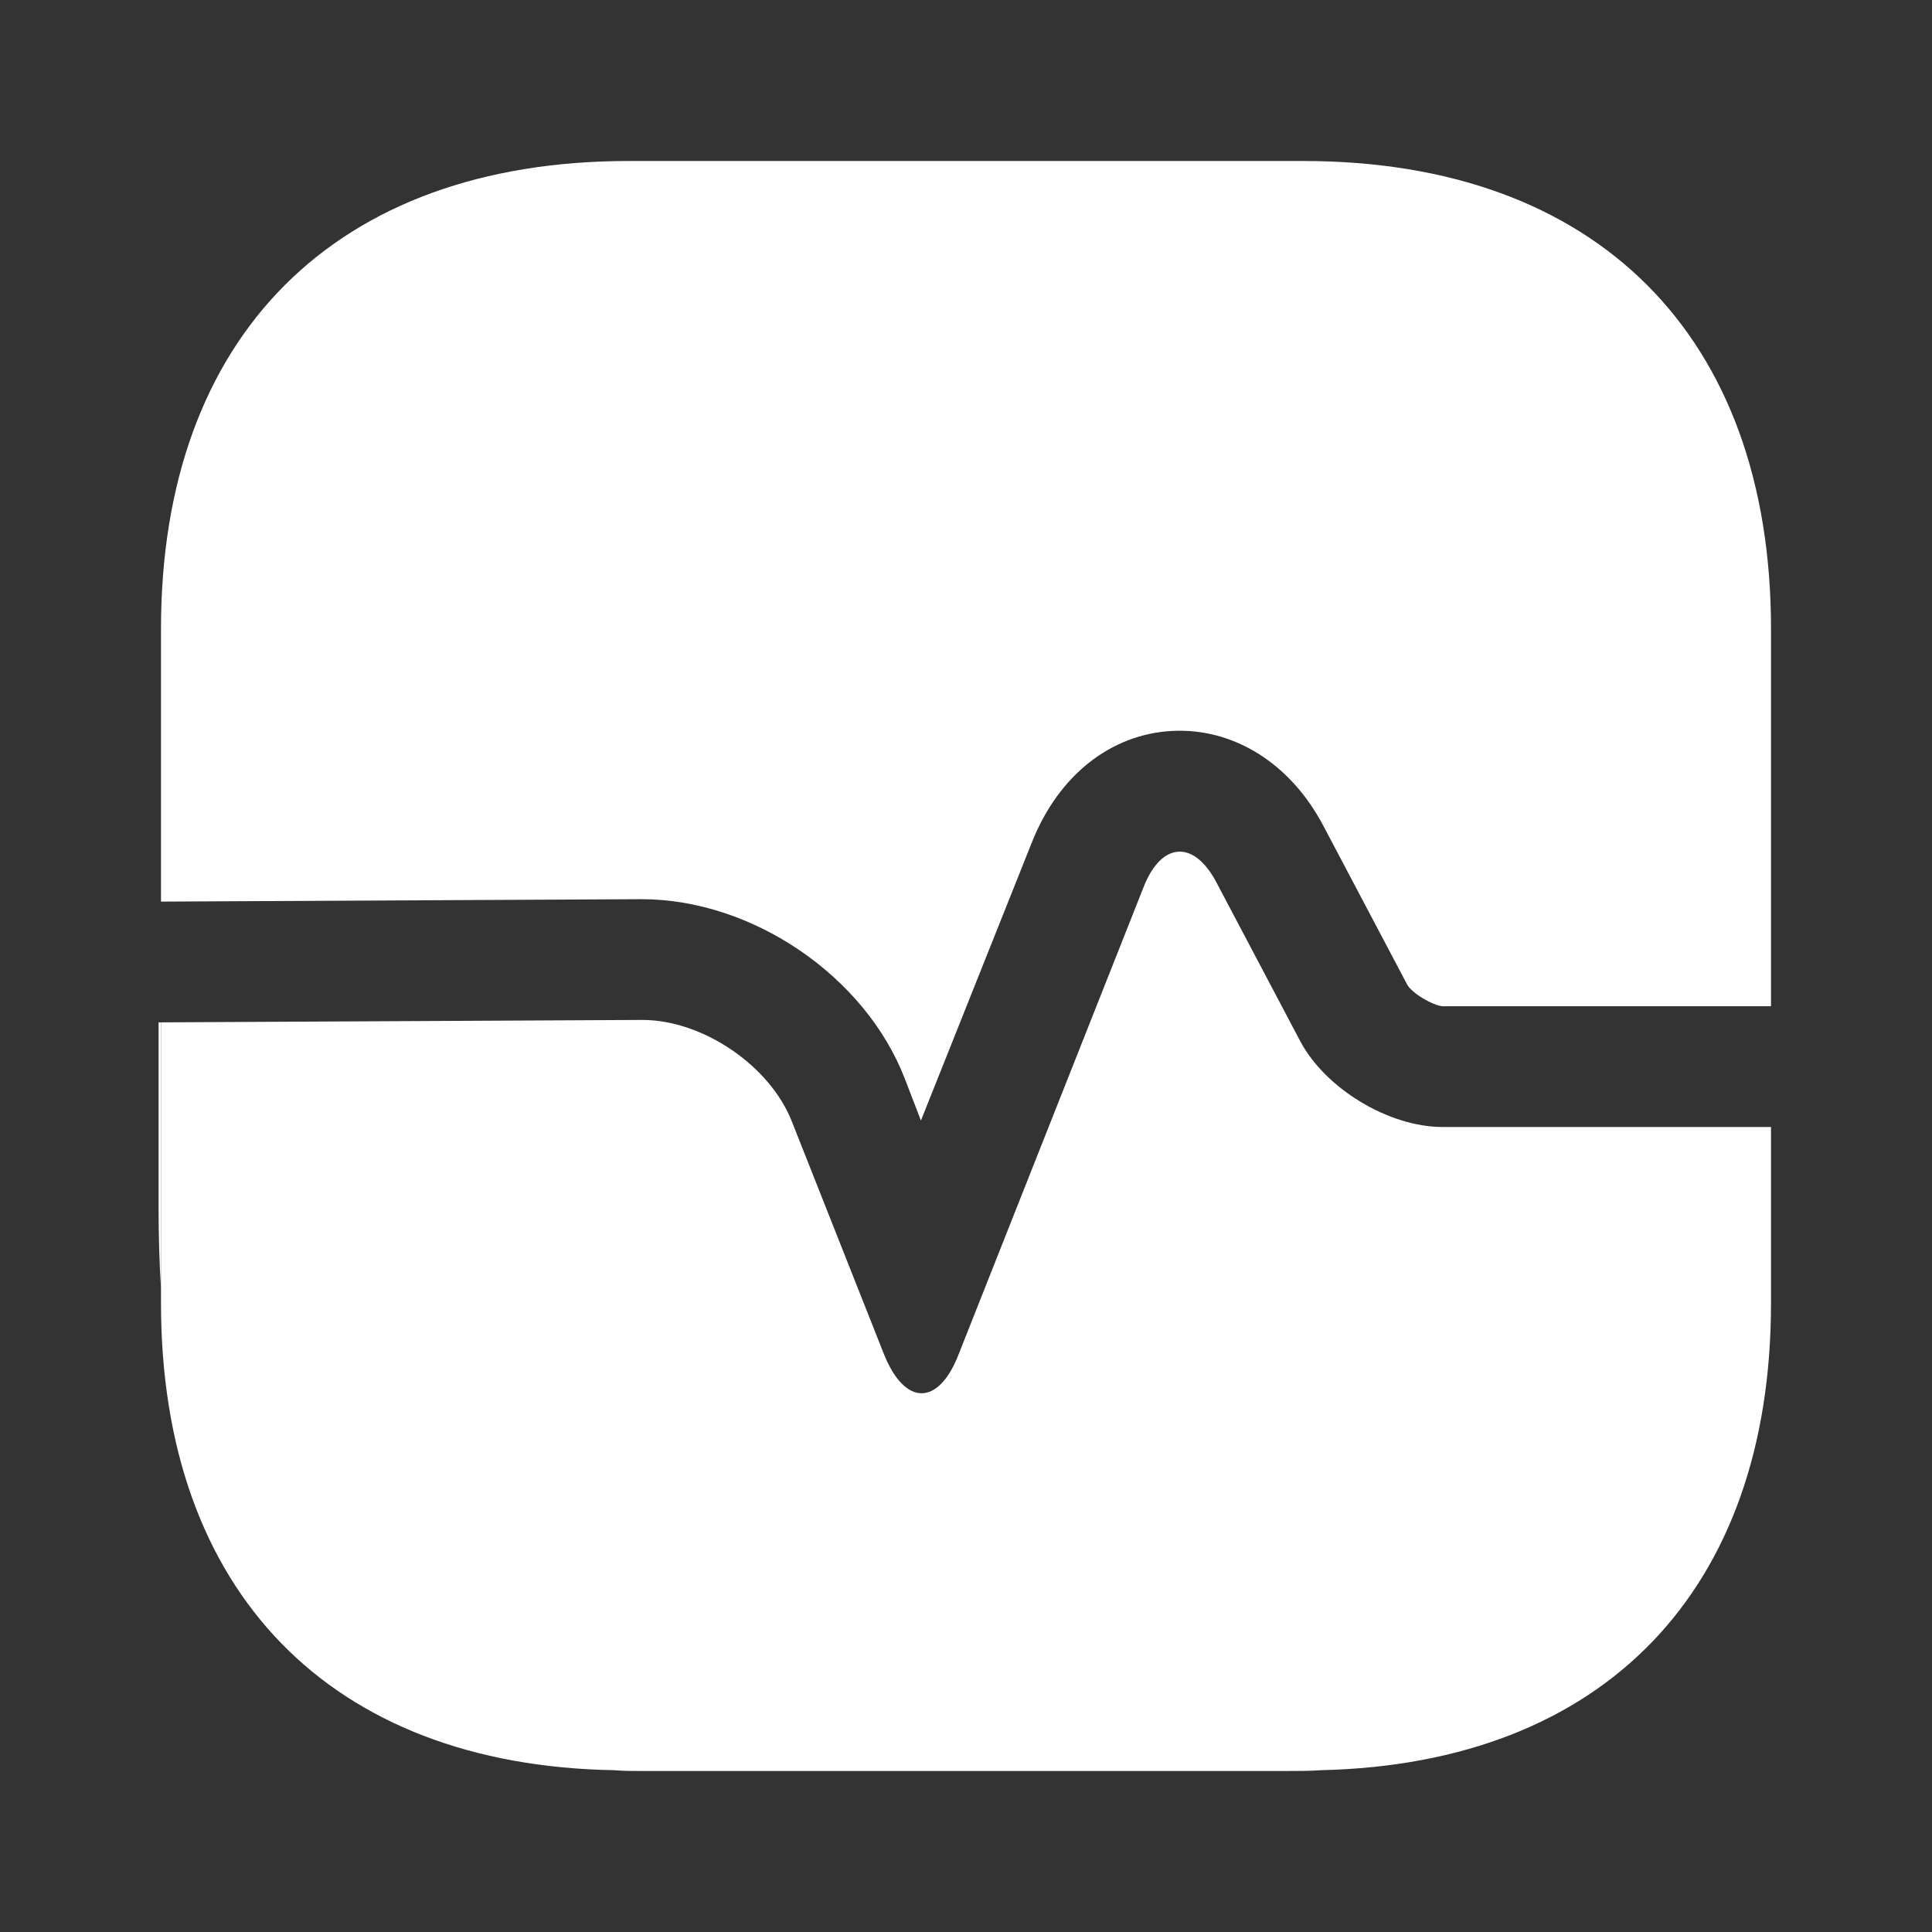
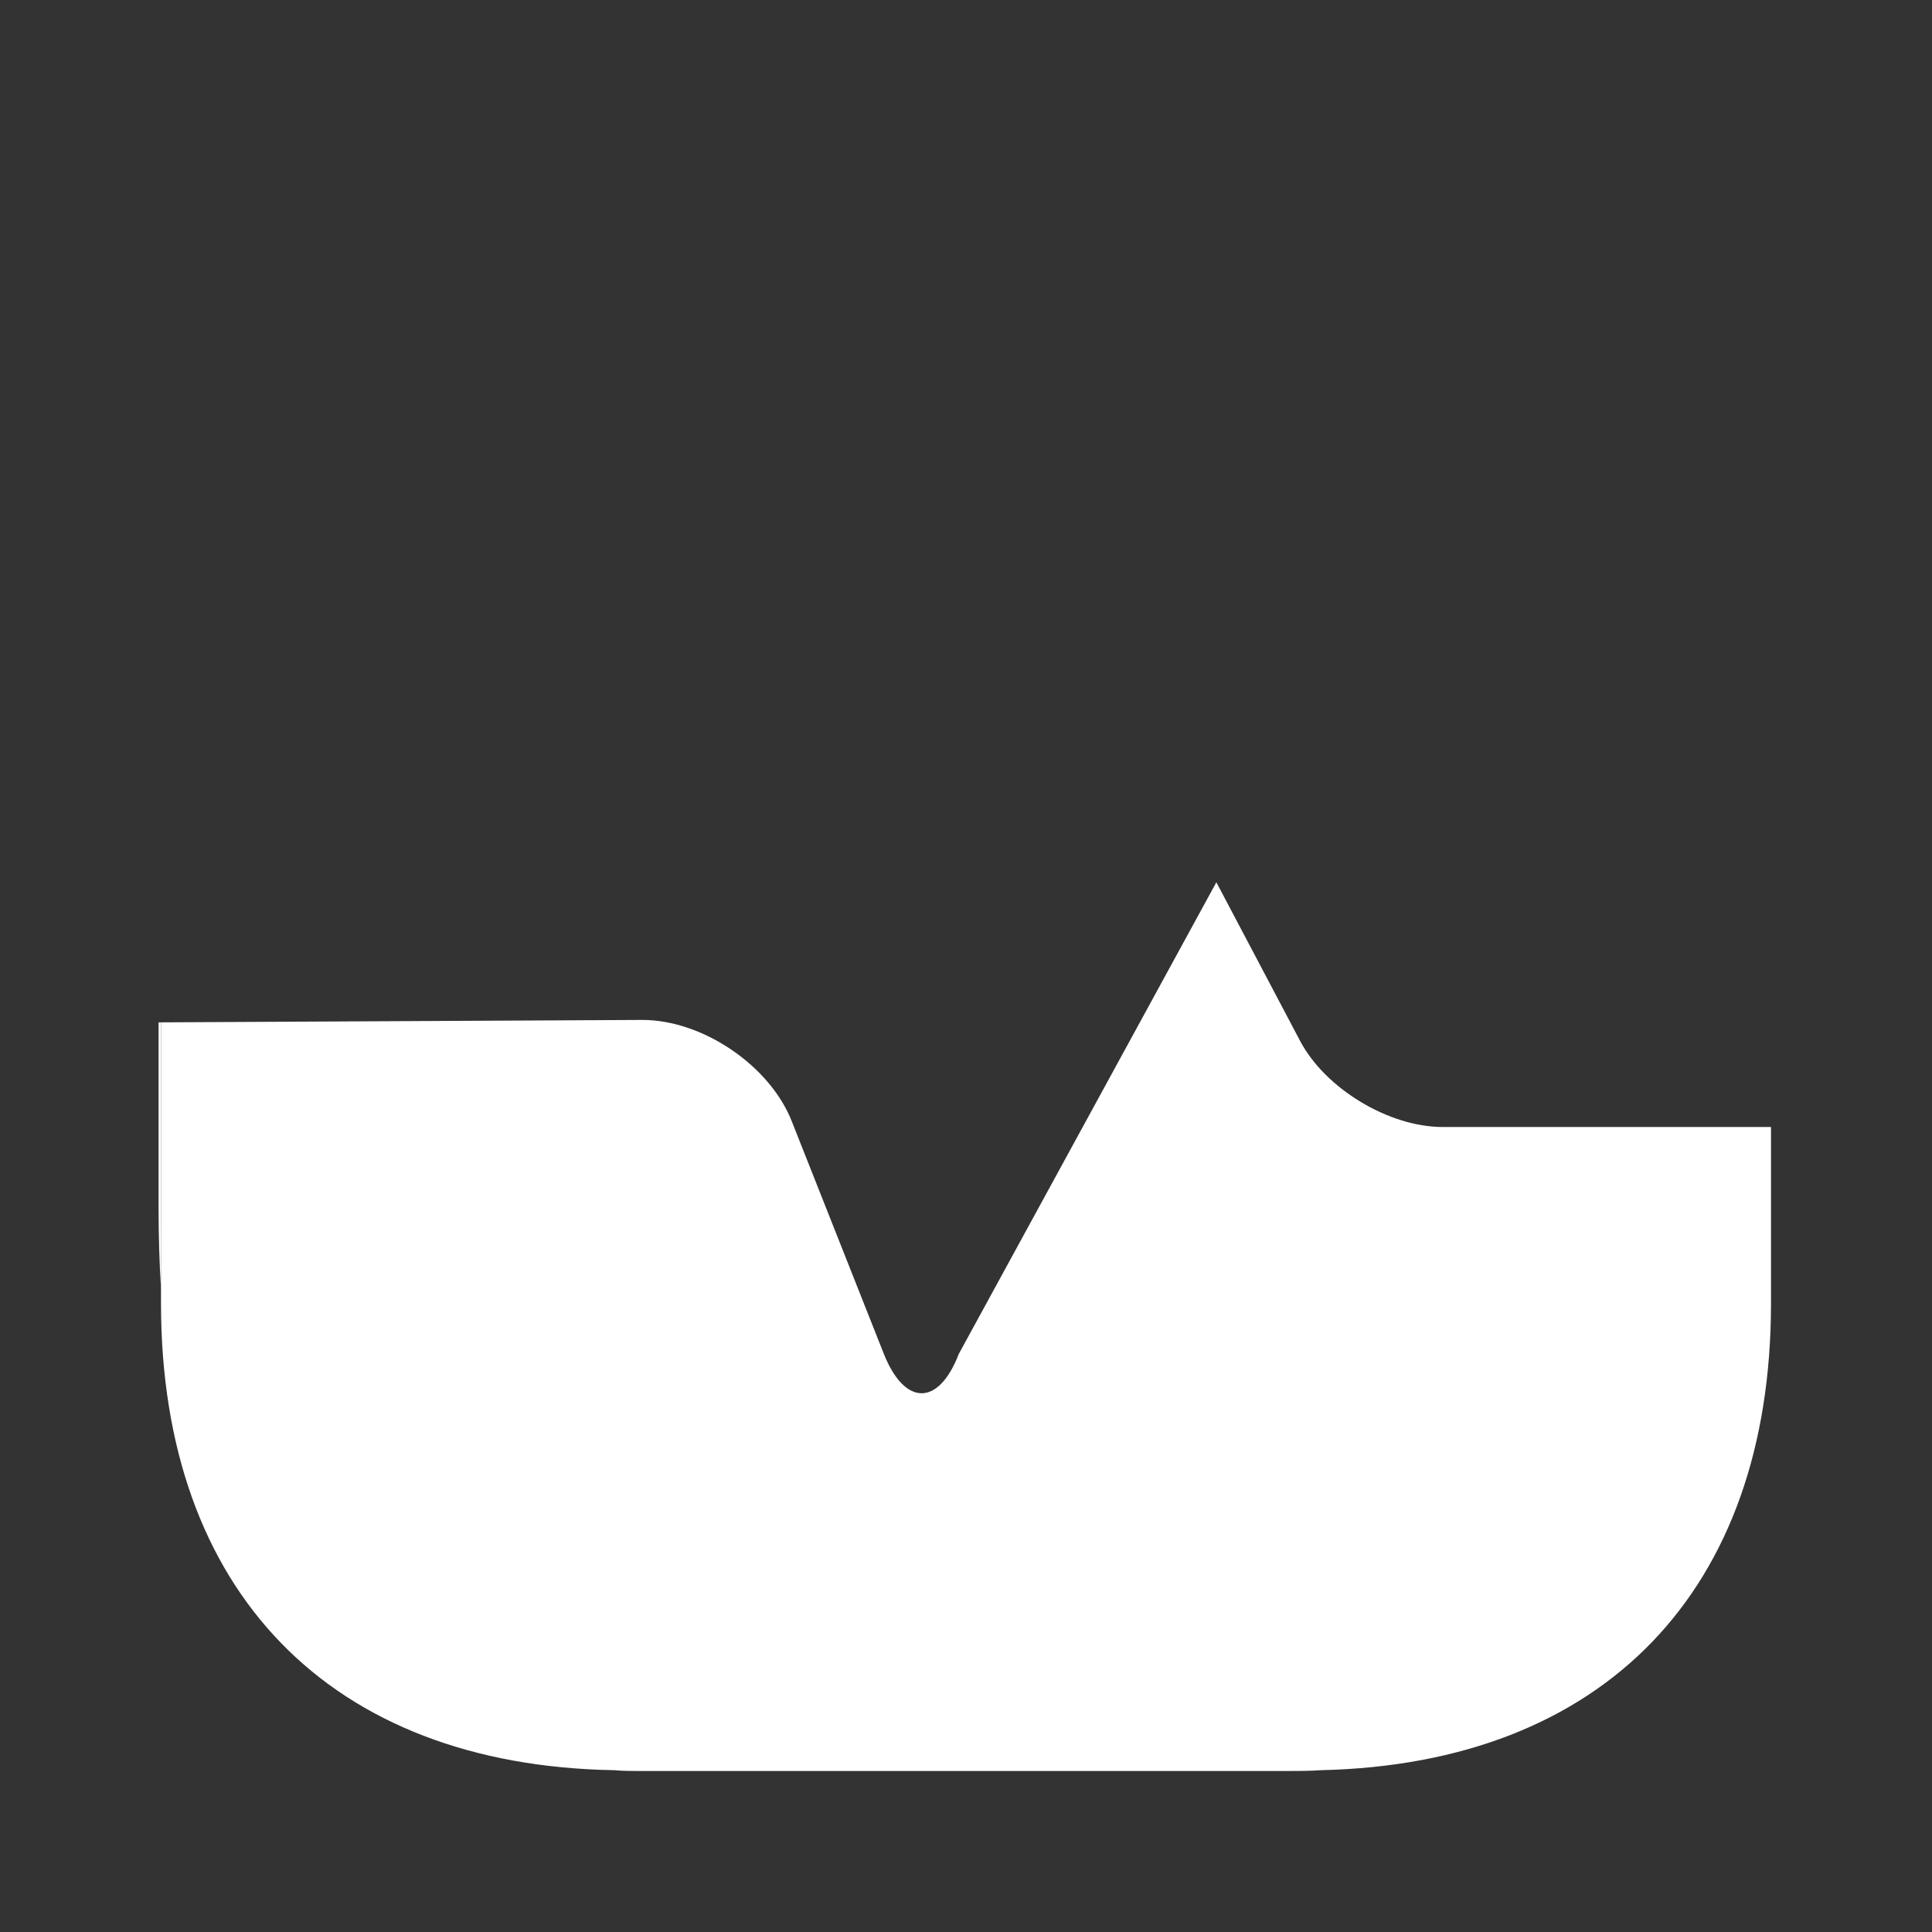
<svg xmlns="http://www.w3.org/2000/svg" width="24" height="24" viewBox="0 0 24 24" fill="none">
  <rect x="0" y="0" width="24" height="24" fill="#333333" stroke="none" />
-   <path d="M22 7.81V12.5H17.92C17.8 12.49 17.54 12.34 17.48 12.23L16.44 10.26C16.03 9.48 15.32 9.04 14.56 9.08C13.8 9.12 13.15 9.63 12.82 10.46L11.44 13.92L11.24 13.4C10.75 12.13 9.35 11.17 7.97 11.17L2 11.2V7.81C2 4.17 4.17 2 7.81 2H16.19C19.83 2 22 4.17 22 7.81Z" fill="#FFFFFF" />
-   <path d="M22 16.19V14H17.92C17.25 14 16.46 13.52 16.15 12.93L15.11 10.96C14.83 10.43 14.43 10.46 14.21 11.01L11.91 16.82C11.66 17.47 11.24 17.47 10.98 16.82L9.84 13.94C9.57 13.24 8.73 12.67 7.98 12.67L2 12.7V16.19C2 19.77 4.1 21.93 7.63 21.99C7.74 22 7.86 22 7.97 22H15.97C16.12 22 16.27 22 16.41 21.99C19.92 21.91 22 19.76 22 16.19Z" fill="#FFFFFF" />
+   <path d="M22 16.19V14H17.92C17.25 14 16.46 13.52 16.15 12.93L15.11 10.96L11.91 16.82C11.66 17.47 11.24 17.47 10.98 16.82L9.84 13.94C9.57 13.24 8.73 12.67 7.98 12.67L2 12.7V16.19C2 19.77 4.1 21.93 7.63 21.99C7.74 22 7.86 22 7.97 22H15.97C16.12 22 16.27 22 16.41 21.99C19.92 21.91 22 19.76 22 16.19Z" fill="#FFFFFF" />
  <path d="M2 12.7V16.01C1.98 15.69 1.97 15.35 1.97 15V12.7H2Z" fill="#FFFFFF" />
</svg>